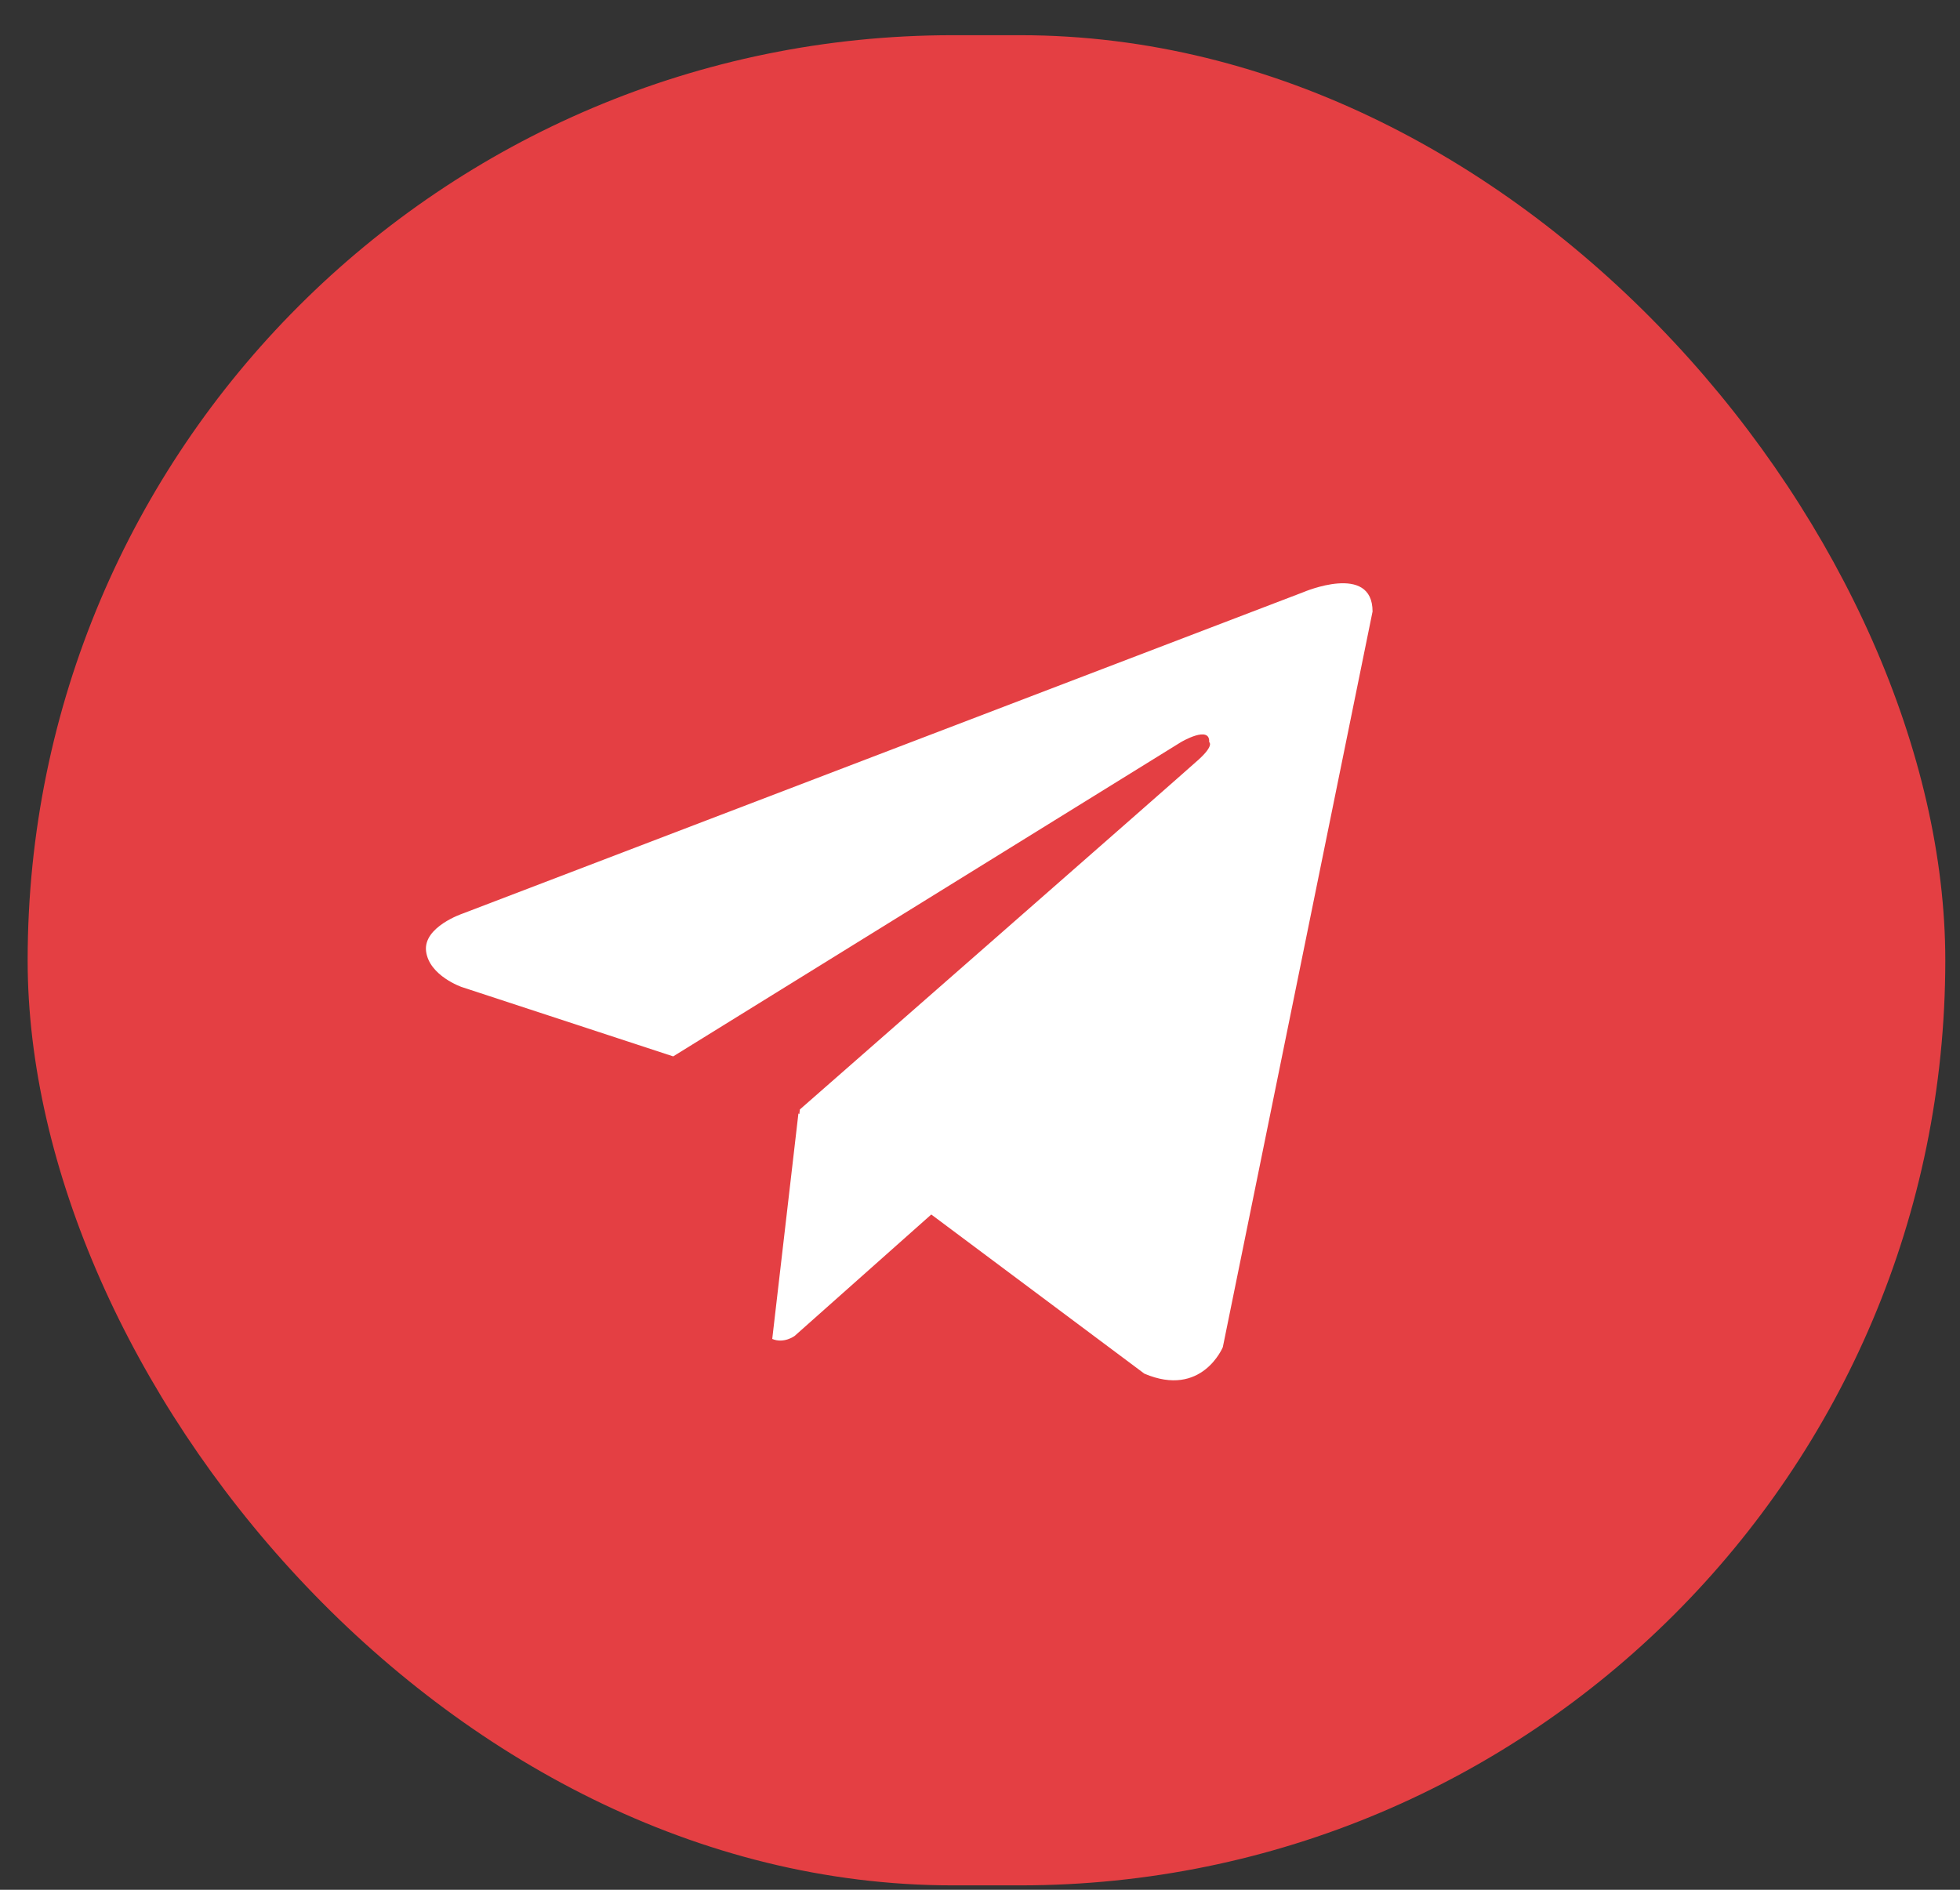
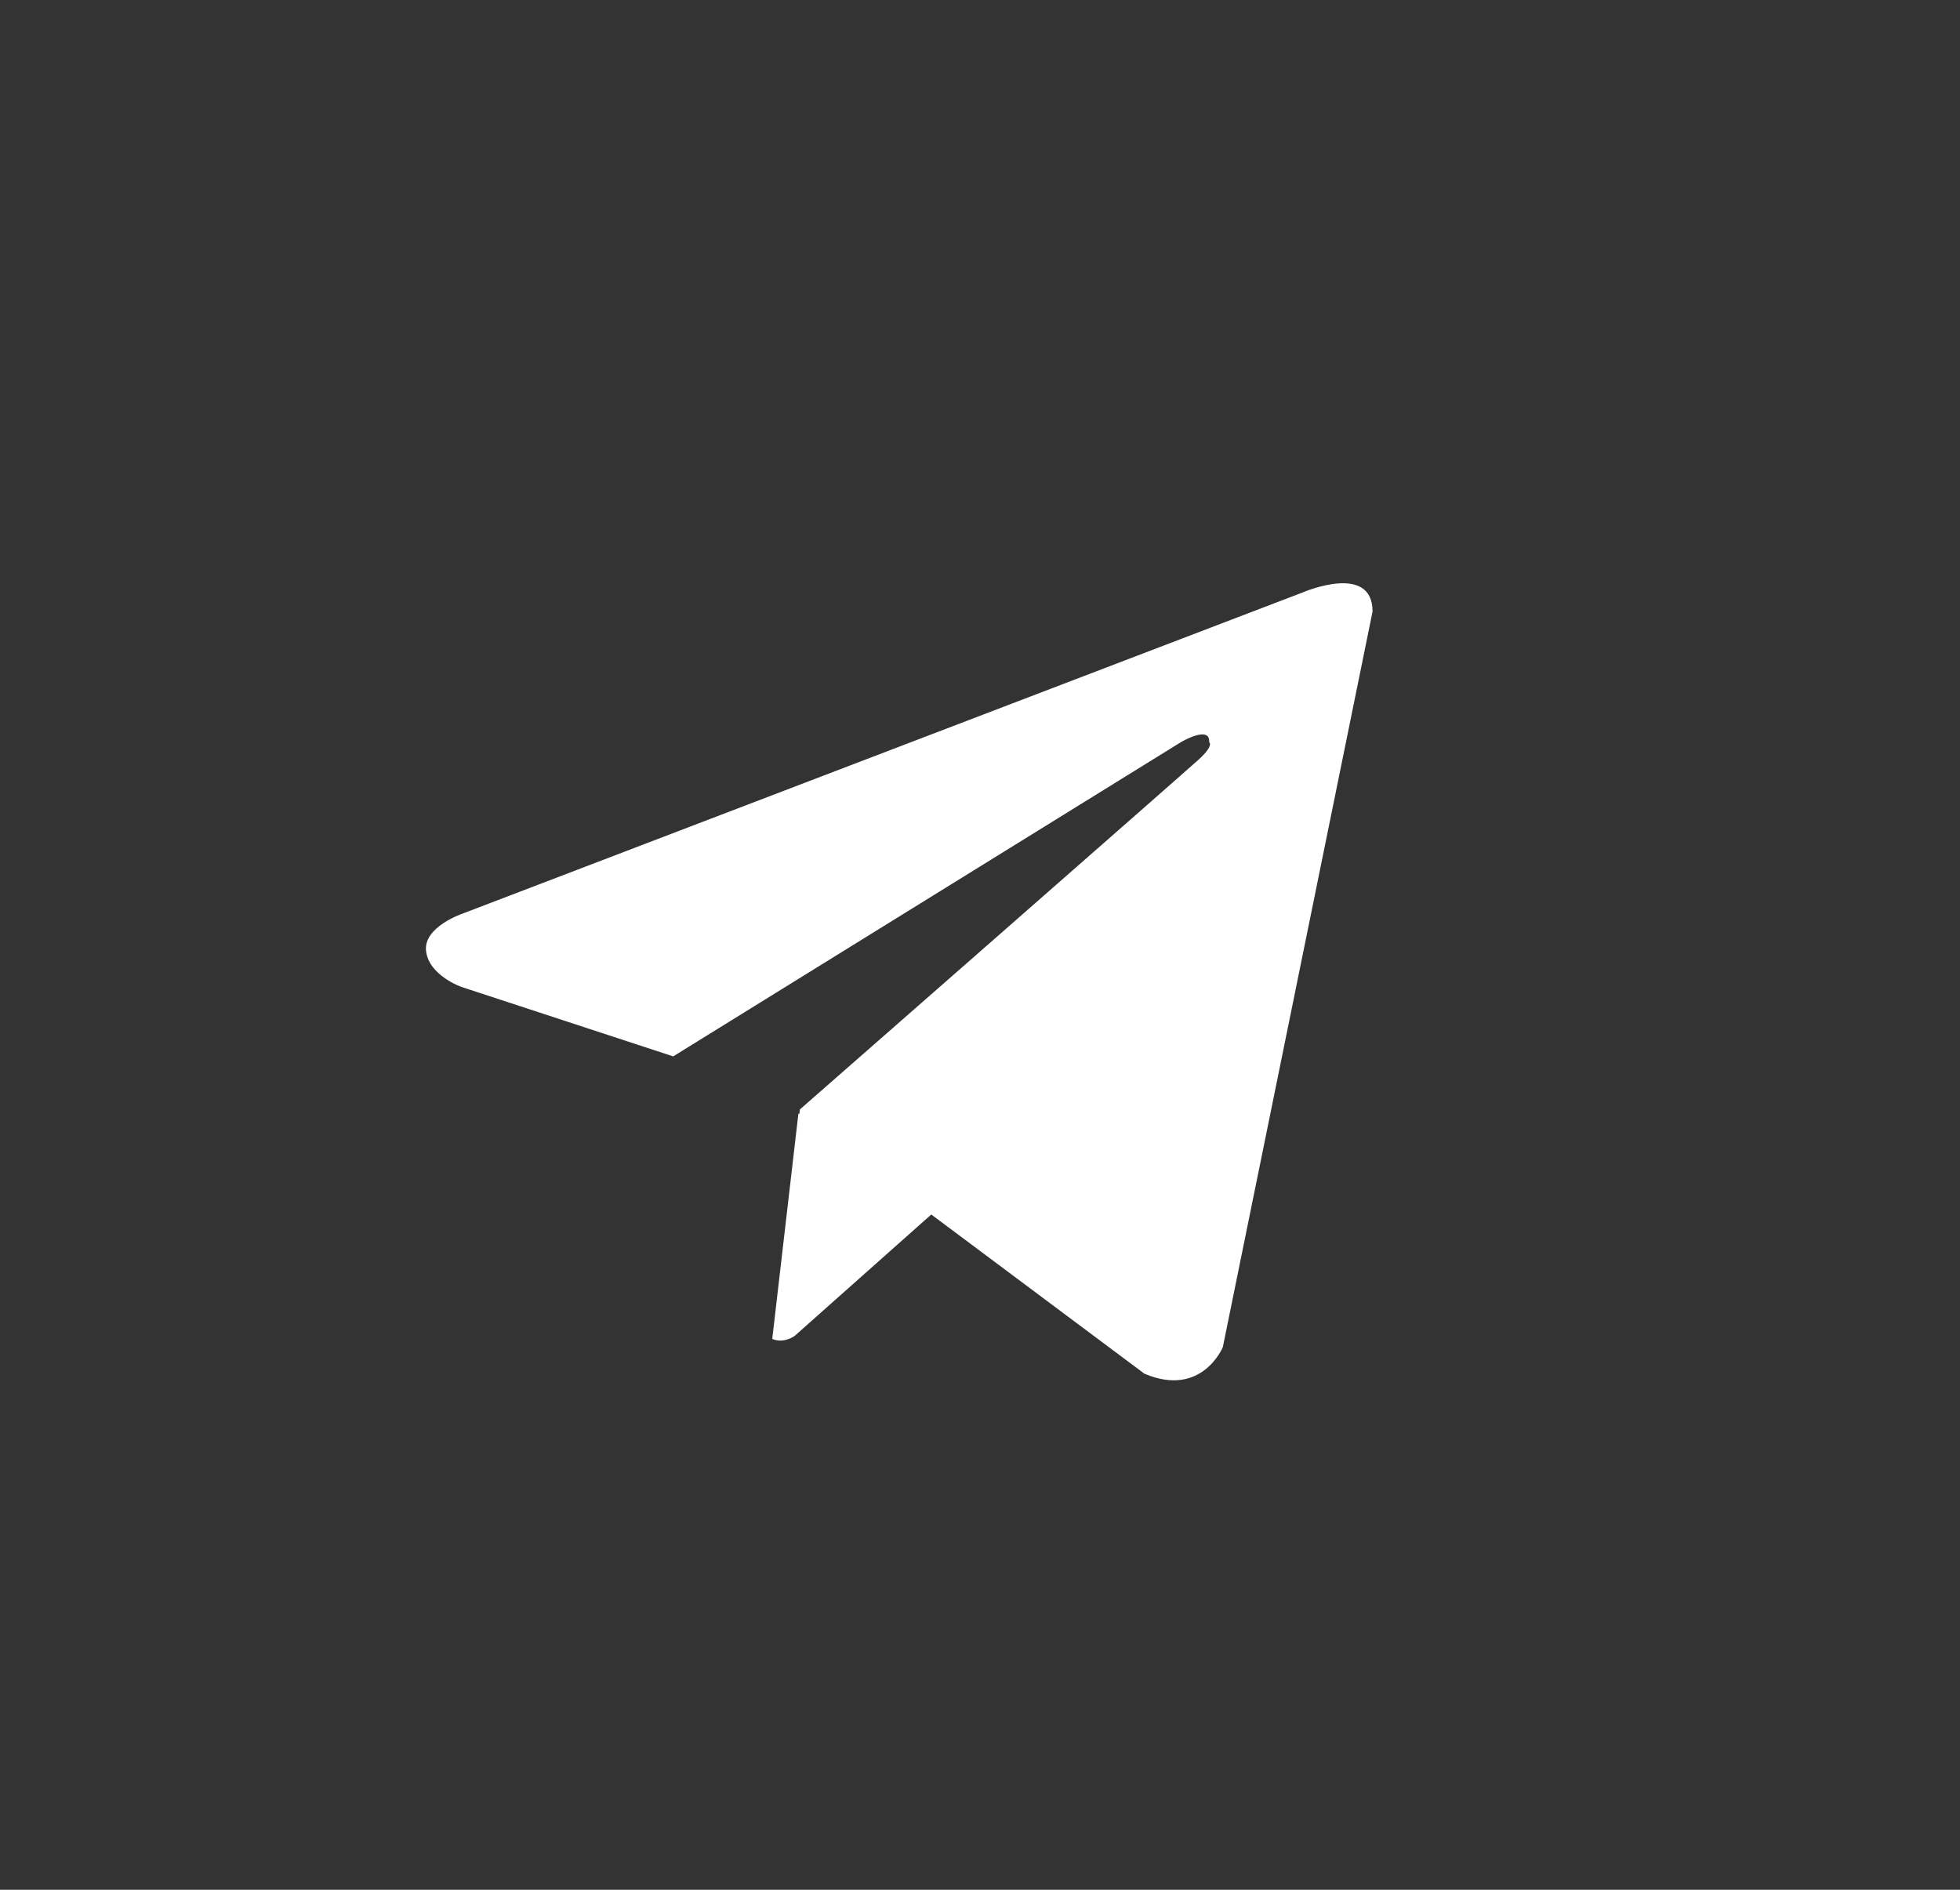
<svg xmlns="http://www.w3.org/2000/svg" width="28" height="27" viewBox="0 0 28 27" fill="none">
  <rect x="0" y="0" width="28" height="27" fill="#333333" stroke="none" />
-   <rect x="0.395" y="0.503" width="27.395" height="26.434" rx="13.217" fill="#E43F43" />
  <path d="M18.621 8.46L6.611 13.052C6.611 13.052 6.042 13.242 6.087 13.592C6.132 13.942 6.596 14.102 6.596 14.102L9.617 15.093L16.871 10.603C16.871 10.603 17.289 10.355 17.274 10.603C17.274 10.603 17.349 10.647 17.125 10.851C16.901 11.055 11.427 15.851 11.427 15.851L11.419 15.917L11.406 15.908L11.032 19.13C11.199 19.201 11.352 19.087 11.352 19.087L13.304 17.352L16.348 19.626C17.17 19.976 17.469 19.247 17.469 19.247L19.608 8.737C19.608 8.037 18.621 8.46 18.621 8.46Z" fill="white" />
</svg>